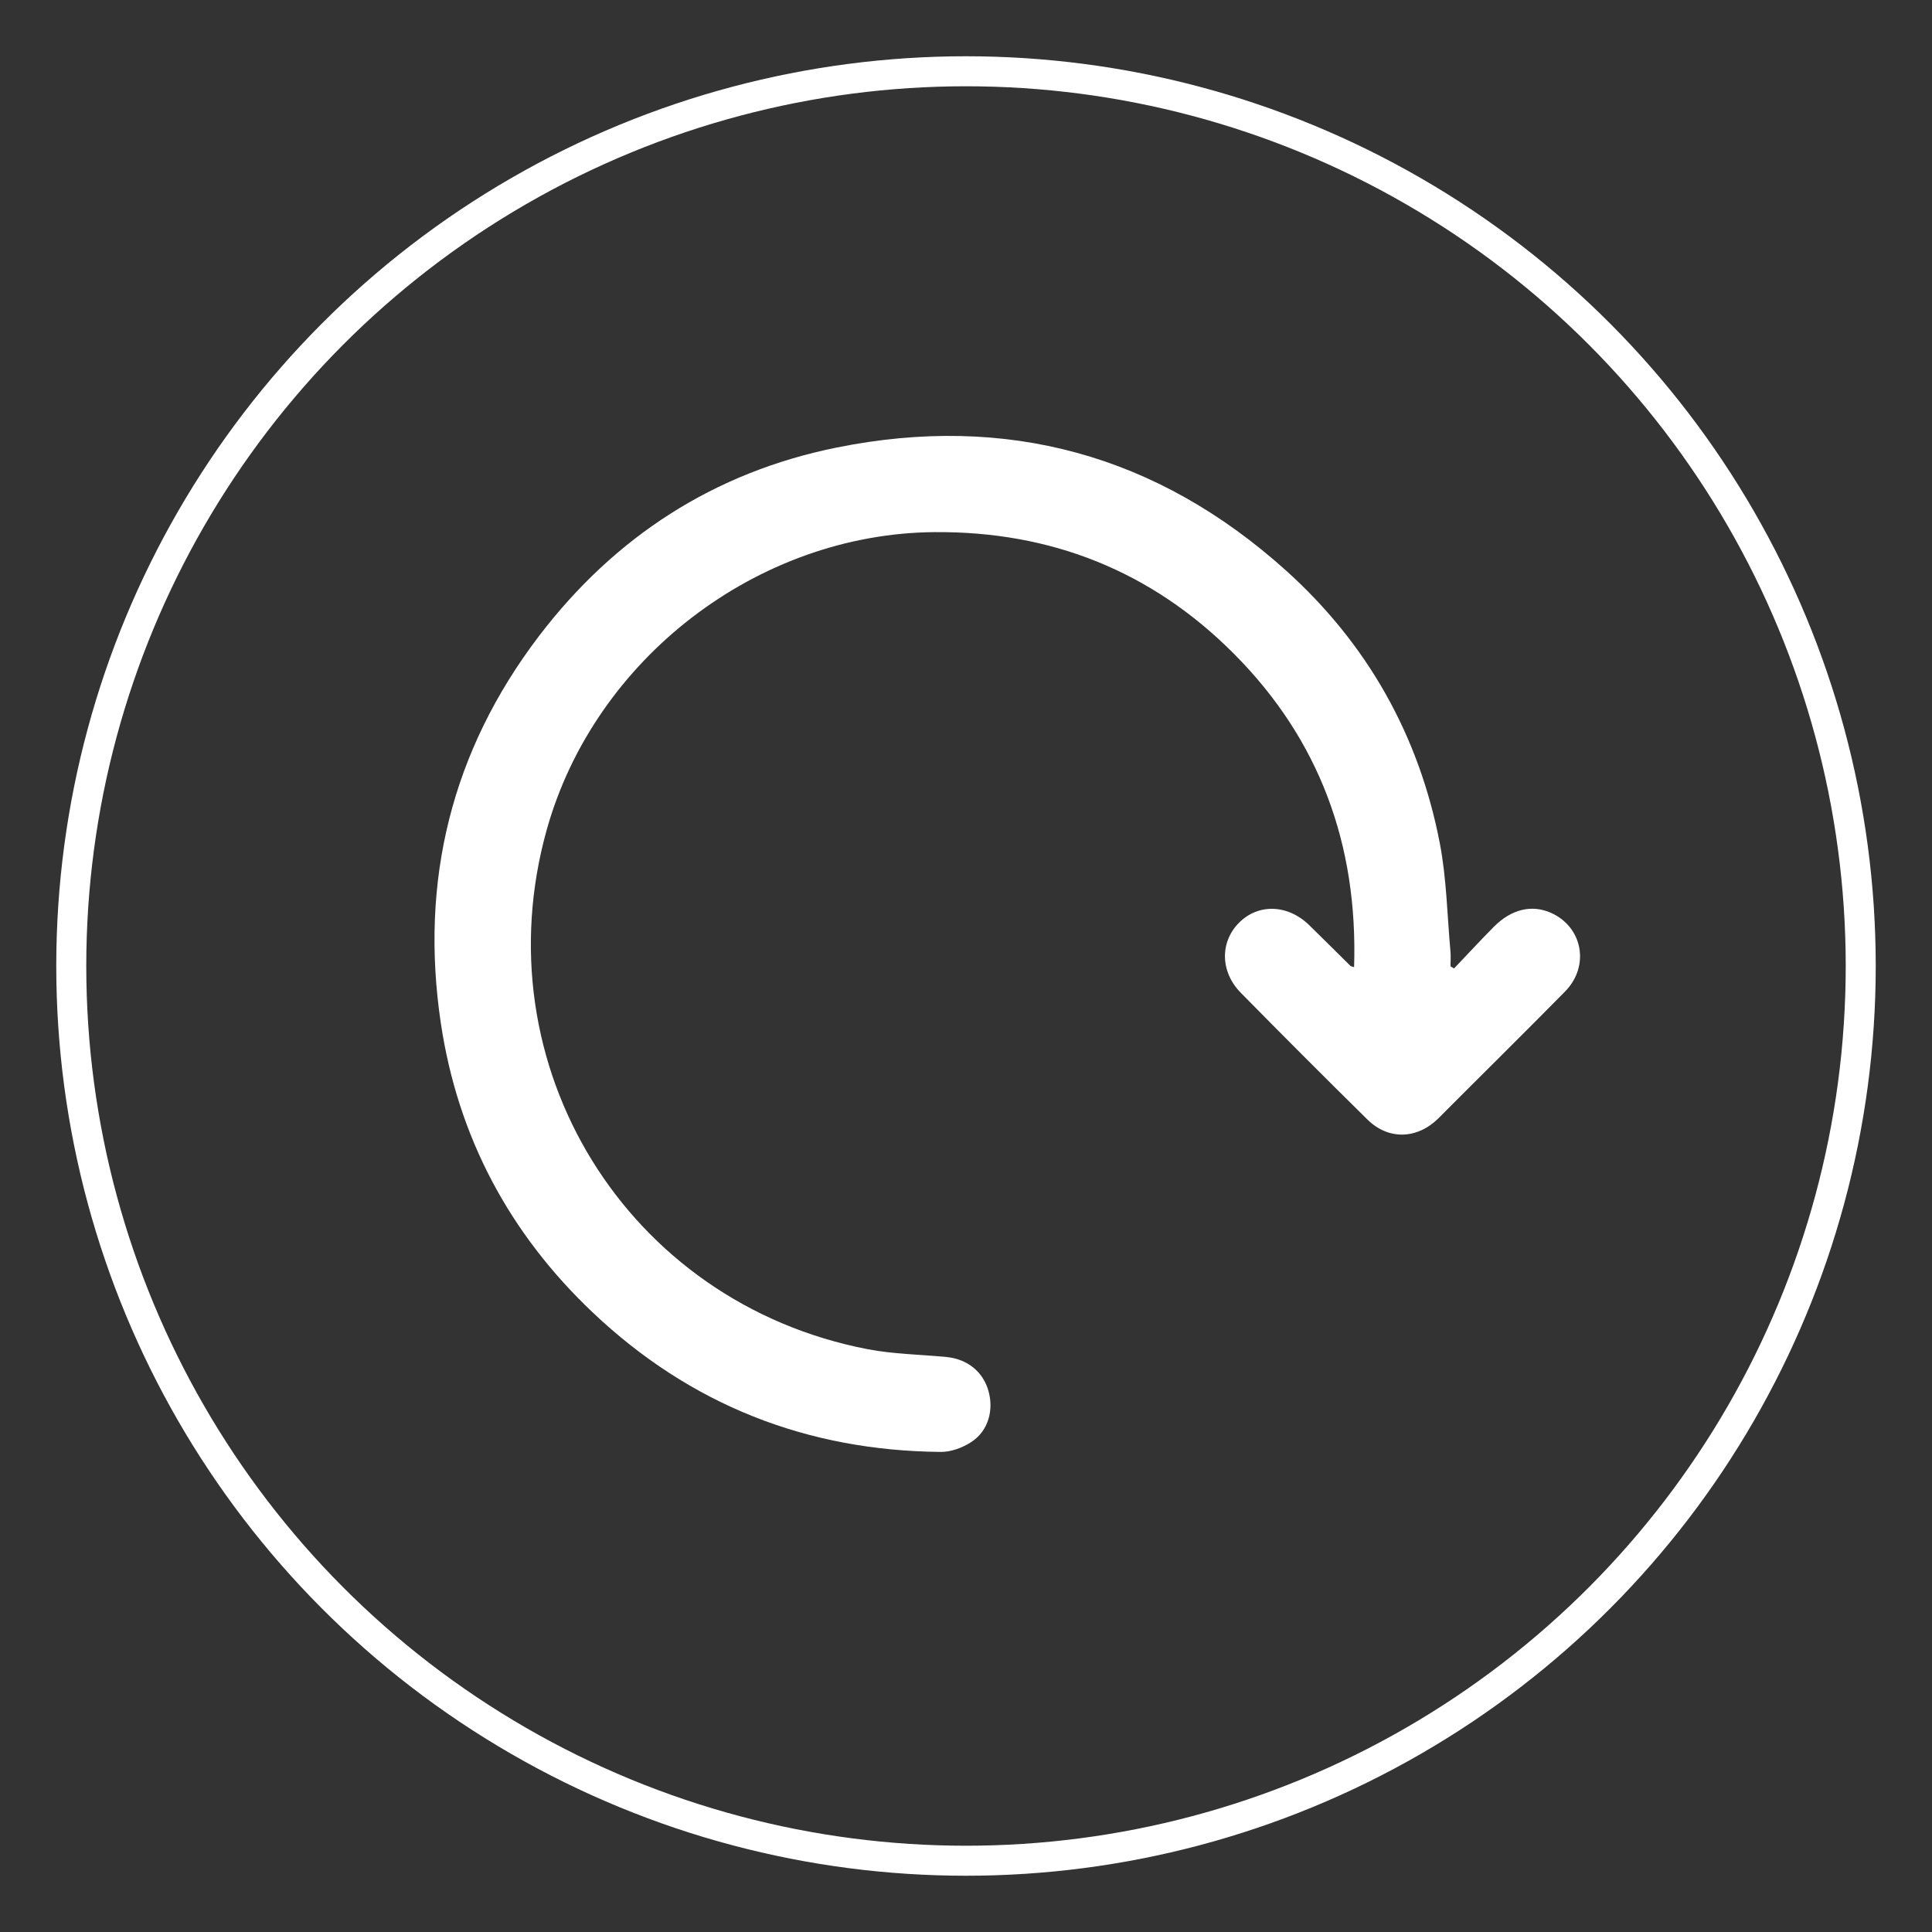
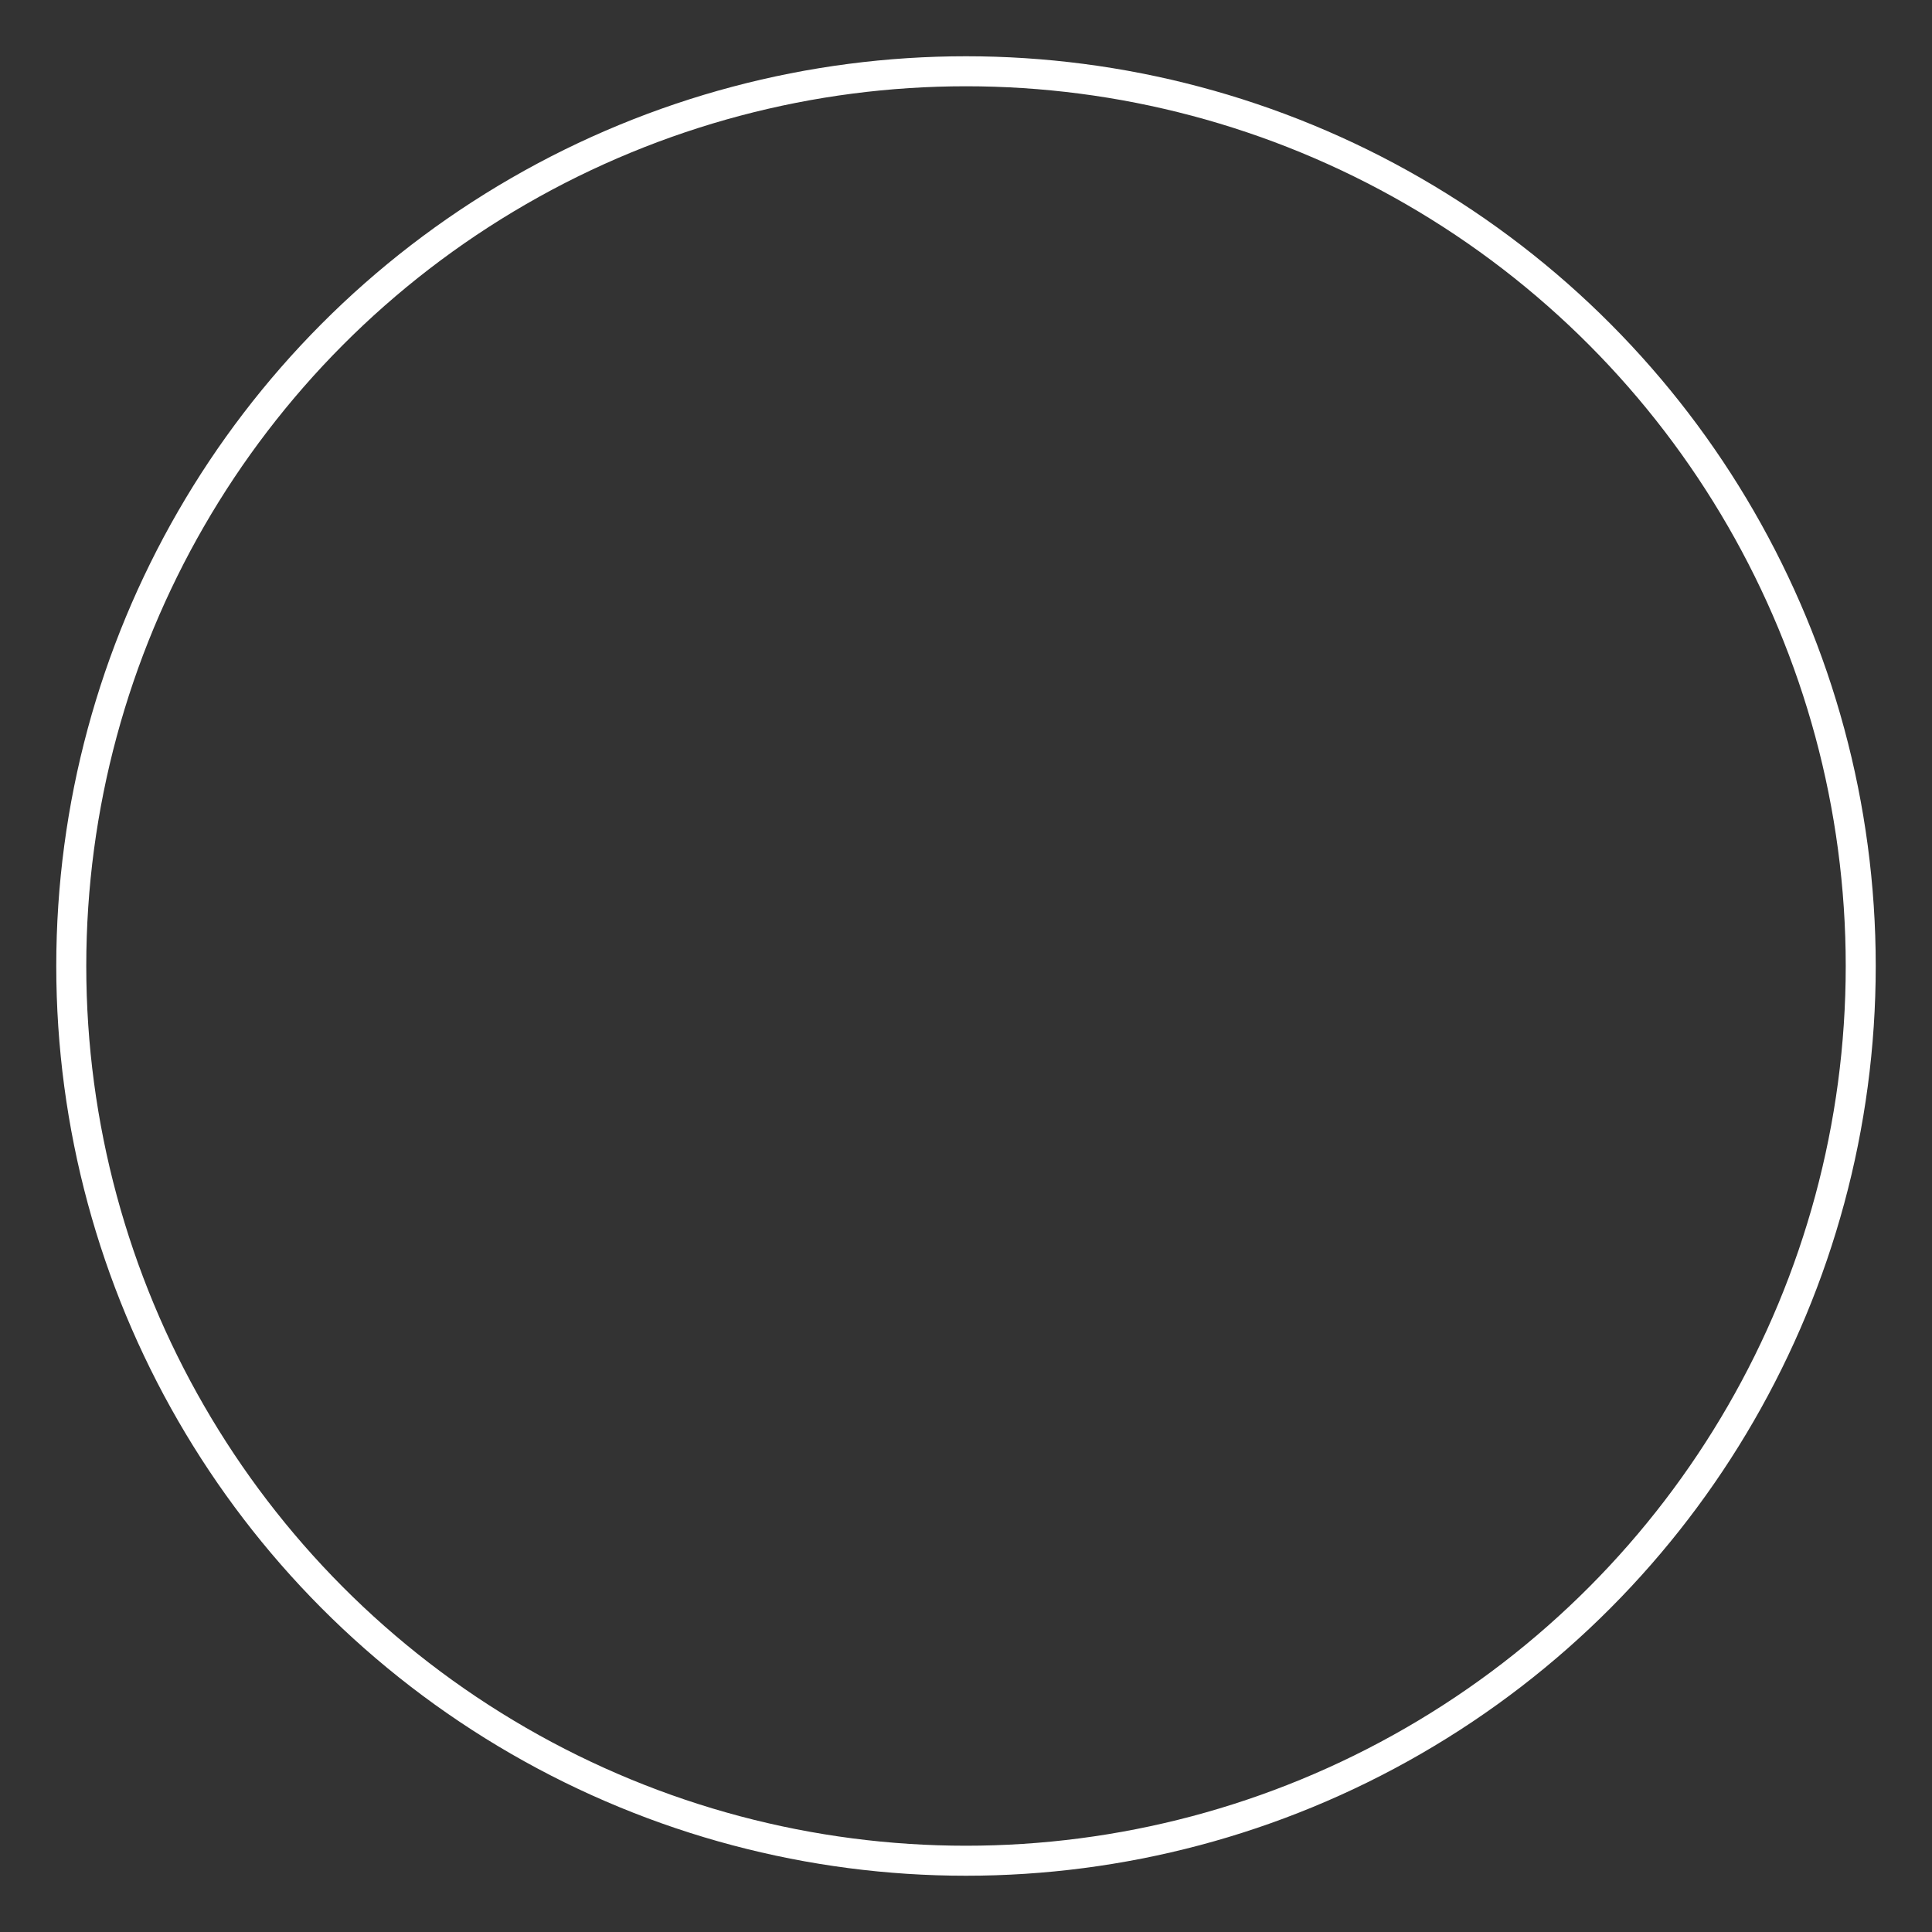
<svg xmlns="http://www.w3.org/2000/svg" id="Layer_1" viewBox="0 0 257.536 257.536">
  <rect x="0" y="0" width="257.536" height="257.536" fill="#333333" stroke="none" />
  <defs>
    <style>
	    	.cls-1{fill:none;stroke:#fff;stroke-miterlimit:10;stroke-width:4px;}
	    	.cls-2{fill:#fff}
	    </style>
  </defs>
  <circle class="cls-1" cx="128.768" cy="128.768" r="119.268" />
-   <path class="cls-2" d="M180.5,128.923c.526-16.307-4.608-30.336-16.056-41.814-10.964-10.992-24.371-16.309-39.896-16.177-23.592.201-45.292,16.884-51.665,39.663-8.804,31.466,10.672,63.068,42.77,69.252,3.447.664,7.015.703,10.525,1.045,2.751.268,4.826,1.935,5.561,4.44.767,2.614.017,5.387-2.248,6.879-1.164.767-2.718,1.342-4.09,1.33-17.854-.157-33.386-6.277-46.373-18.572-11.13-10.538-18.005-23.438-20.267-38.589-2.828-18.947,1.431-36.279,13.066-51.568,10.092-13.26,23.376-21.868,39.728-25.16,22.581-4.546,42.674.947,59.827,16.361,10.875,9.772,17.768,22.006,20.541,36.375.913,4.73.985,9.623,1.423,14.443.059.654.008,1.319.008,1.979.156.095.313.191.469.286,1.764-1.851,3.499-3.73,5.297-5.546,2.337-2.359,5.056-3.002,7.6-1.88,4.253,1.876,5.237,7.109,1.902,10.497-4.624,4.698-9.315,9.332-13.976,13.994-.97.97-1.93,1.948-2.906,2.912-2.829,2.794-6.652,2.929-9.458.166-5.673-5.586-11.295-11.223-16.881-16.896-2.761-2.804-2.795-6.779-.232-9.349,2.567-2.573,6.487-2.452,9.332.313,1.853,1.801,3.675,3.634,5.516,5.448.062.061.179.065.482.165Z" />
</svg>